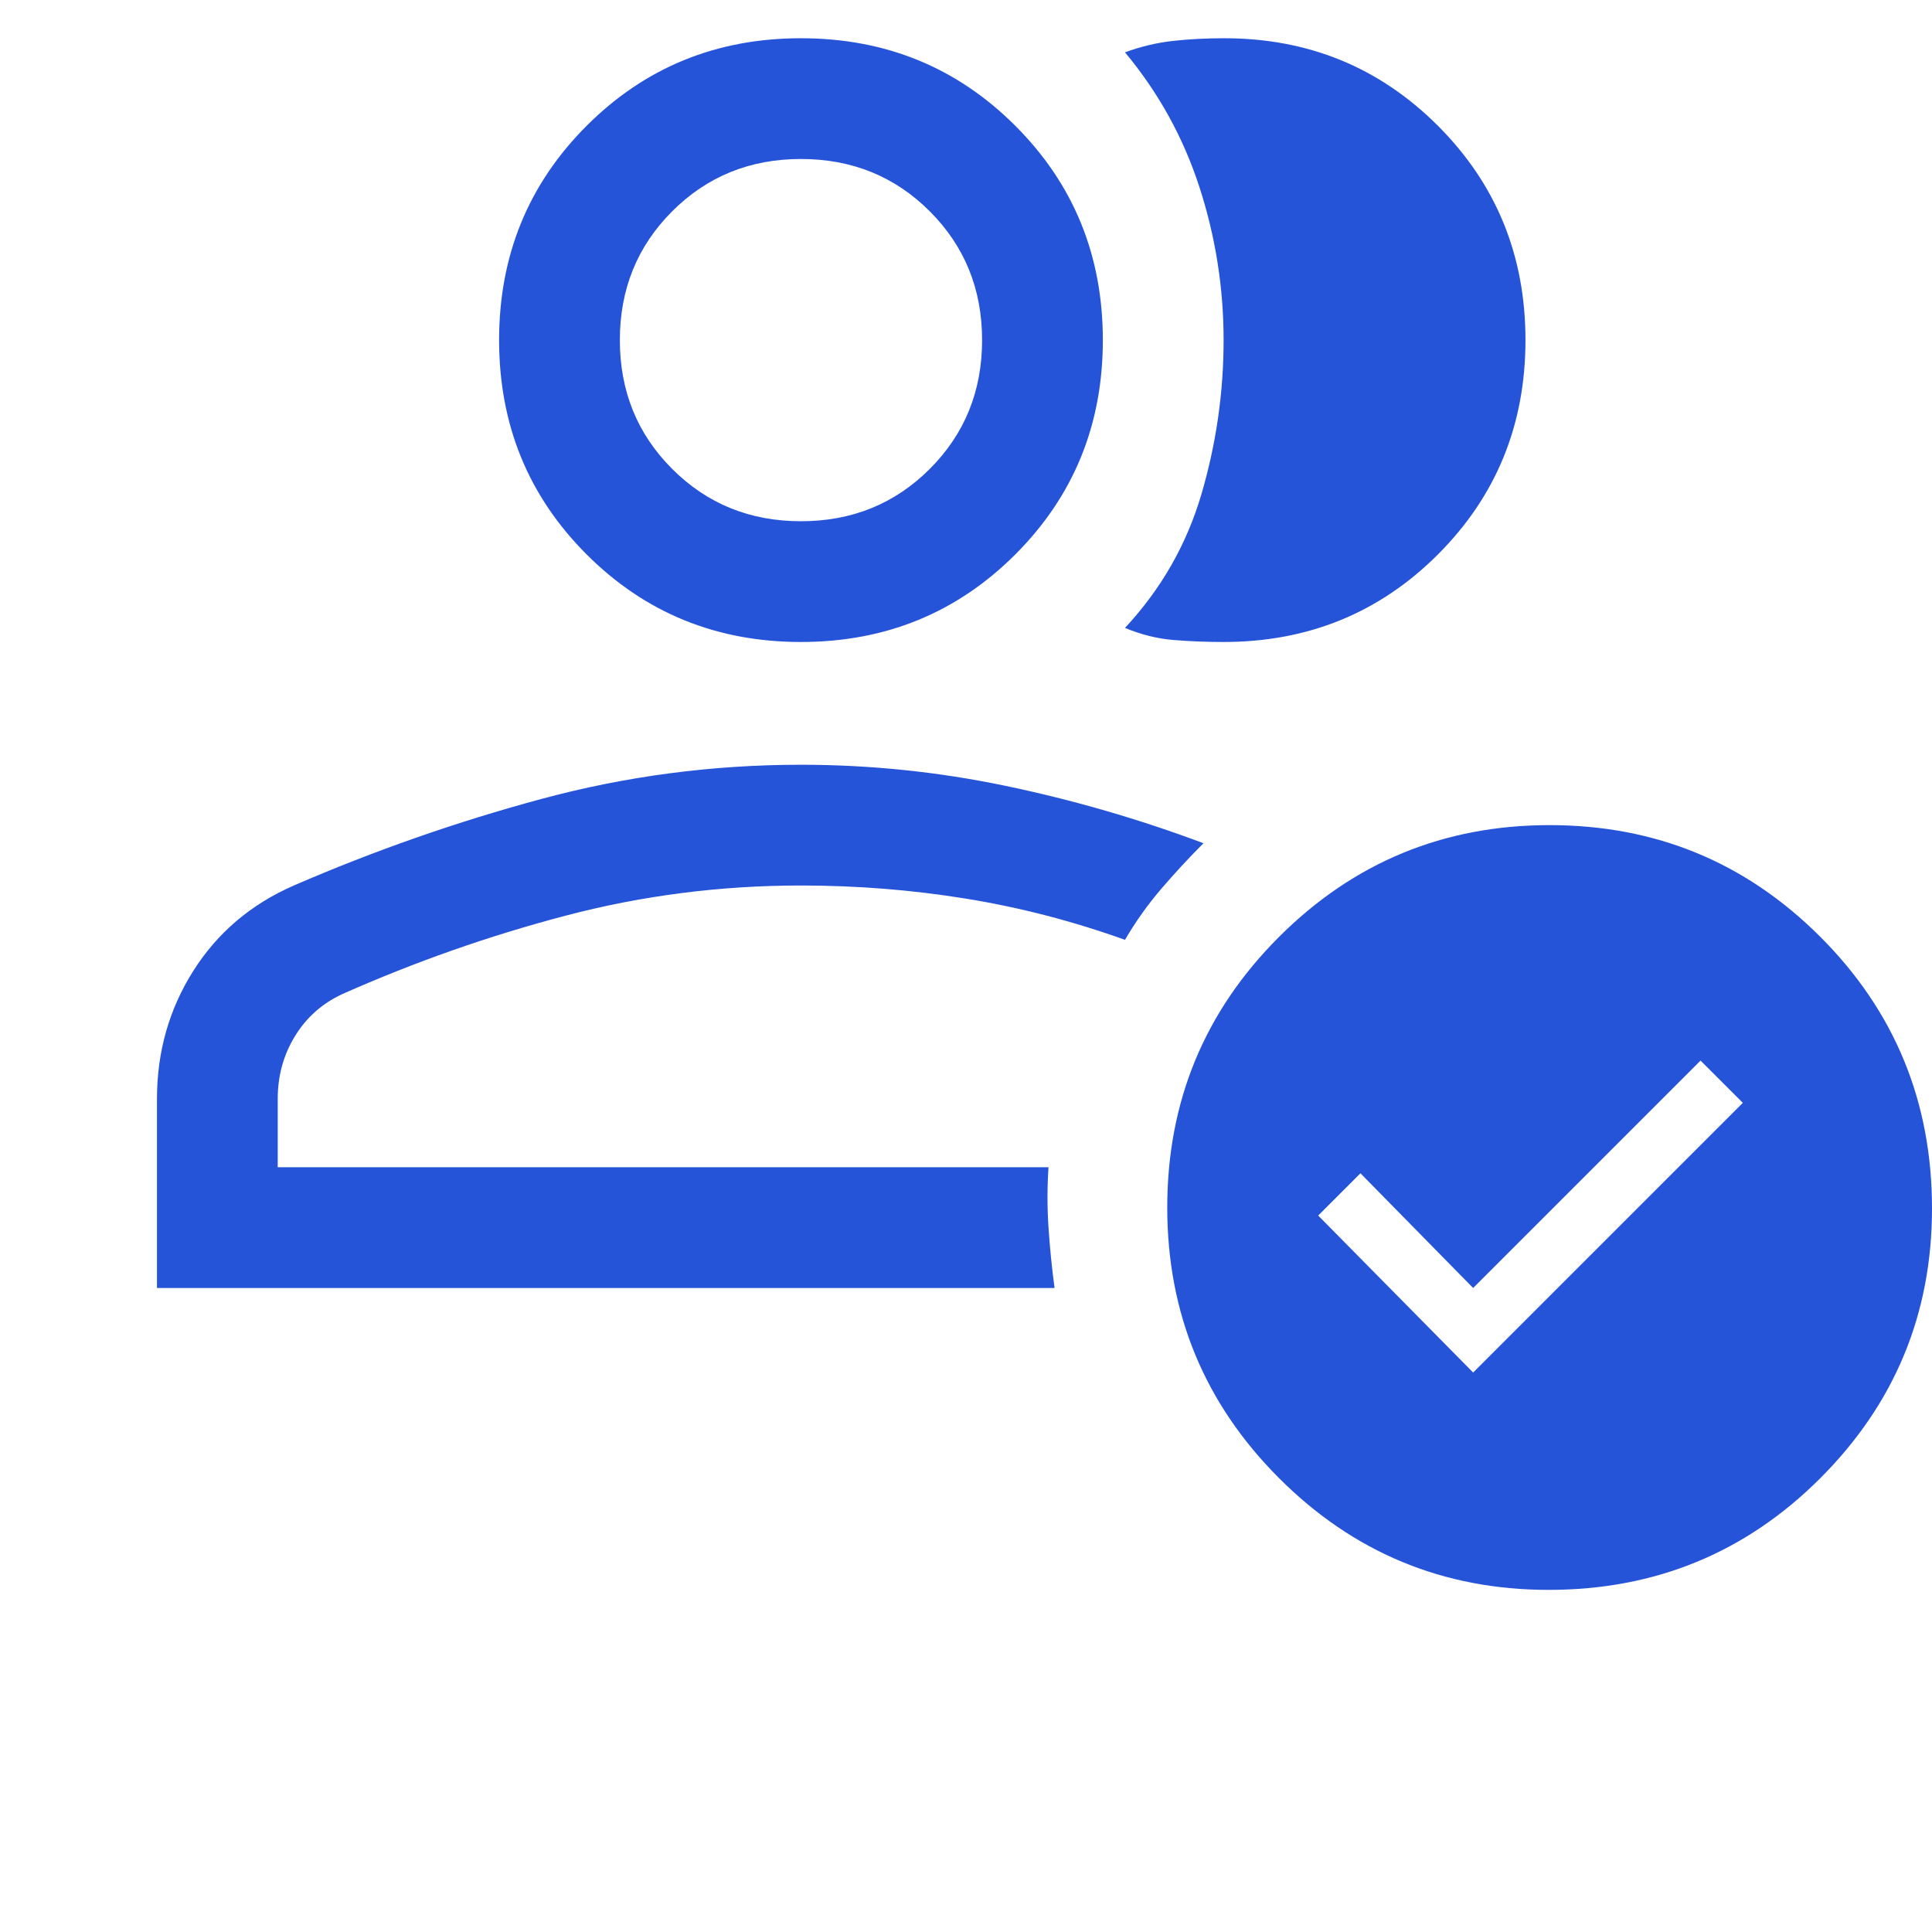
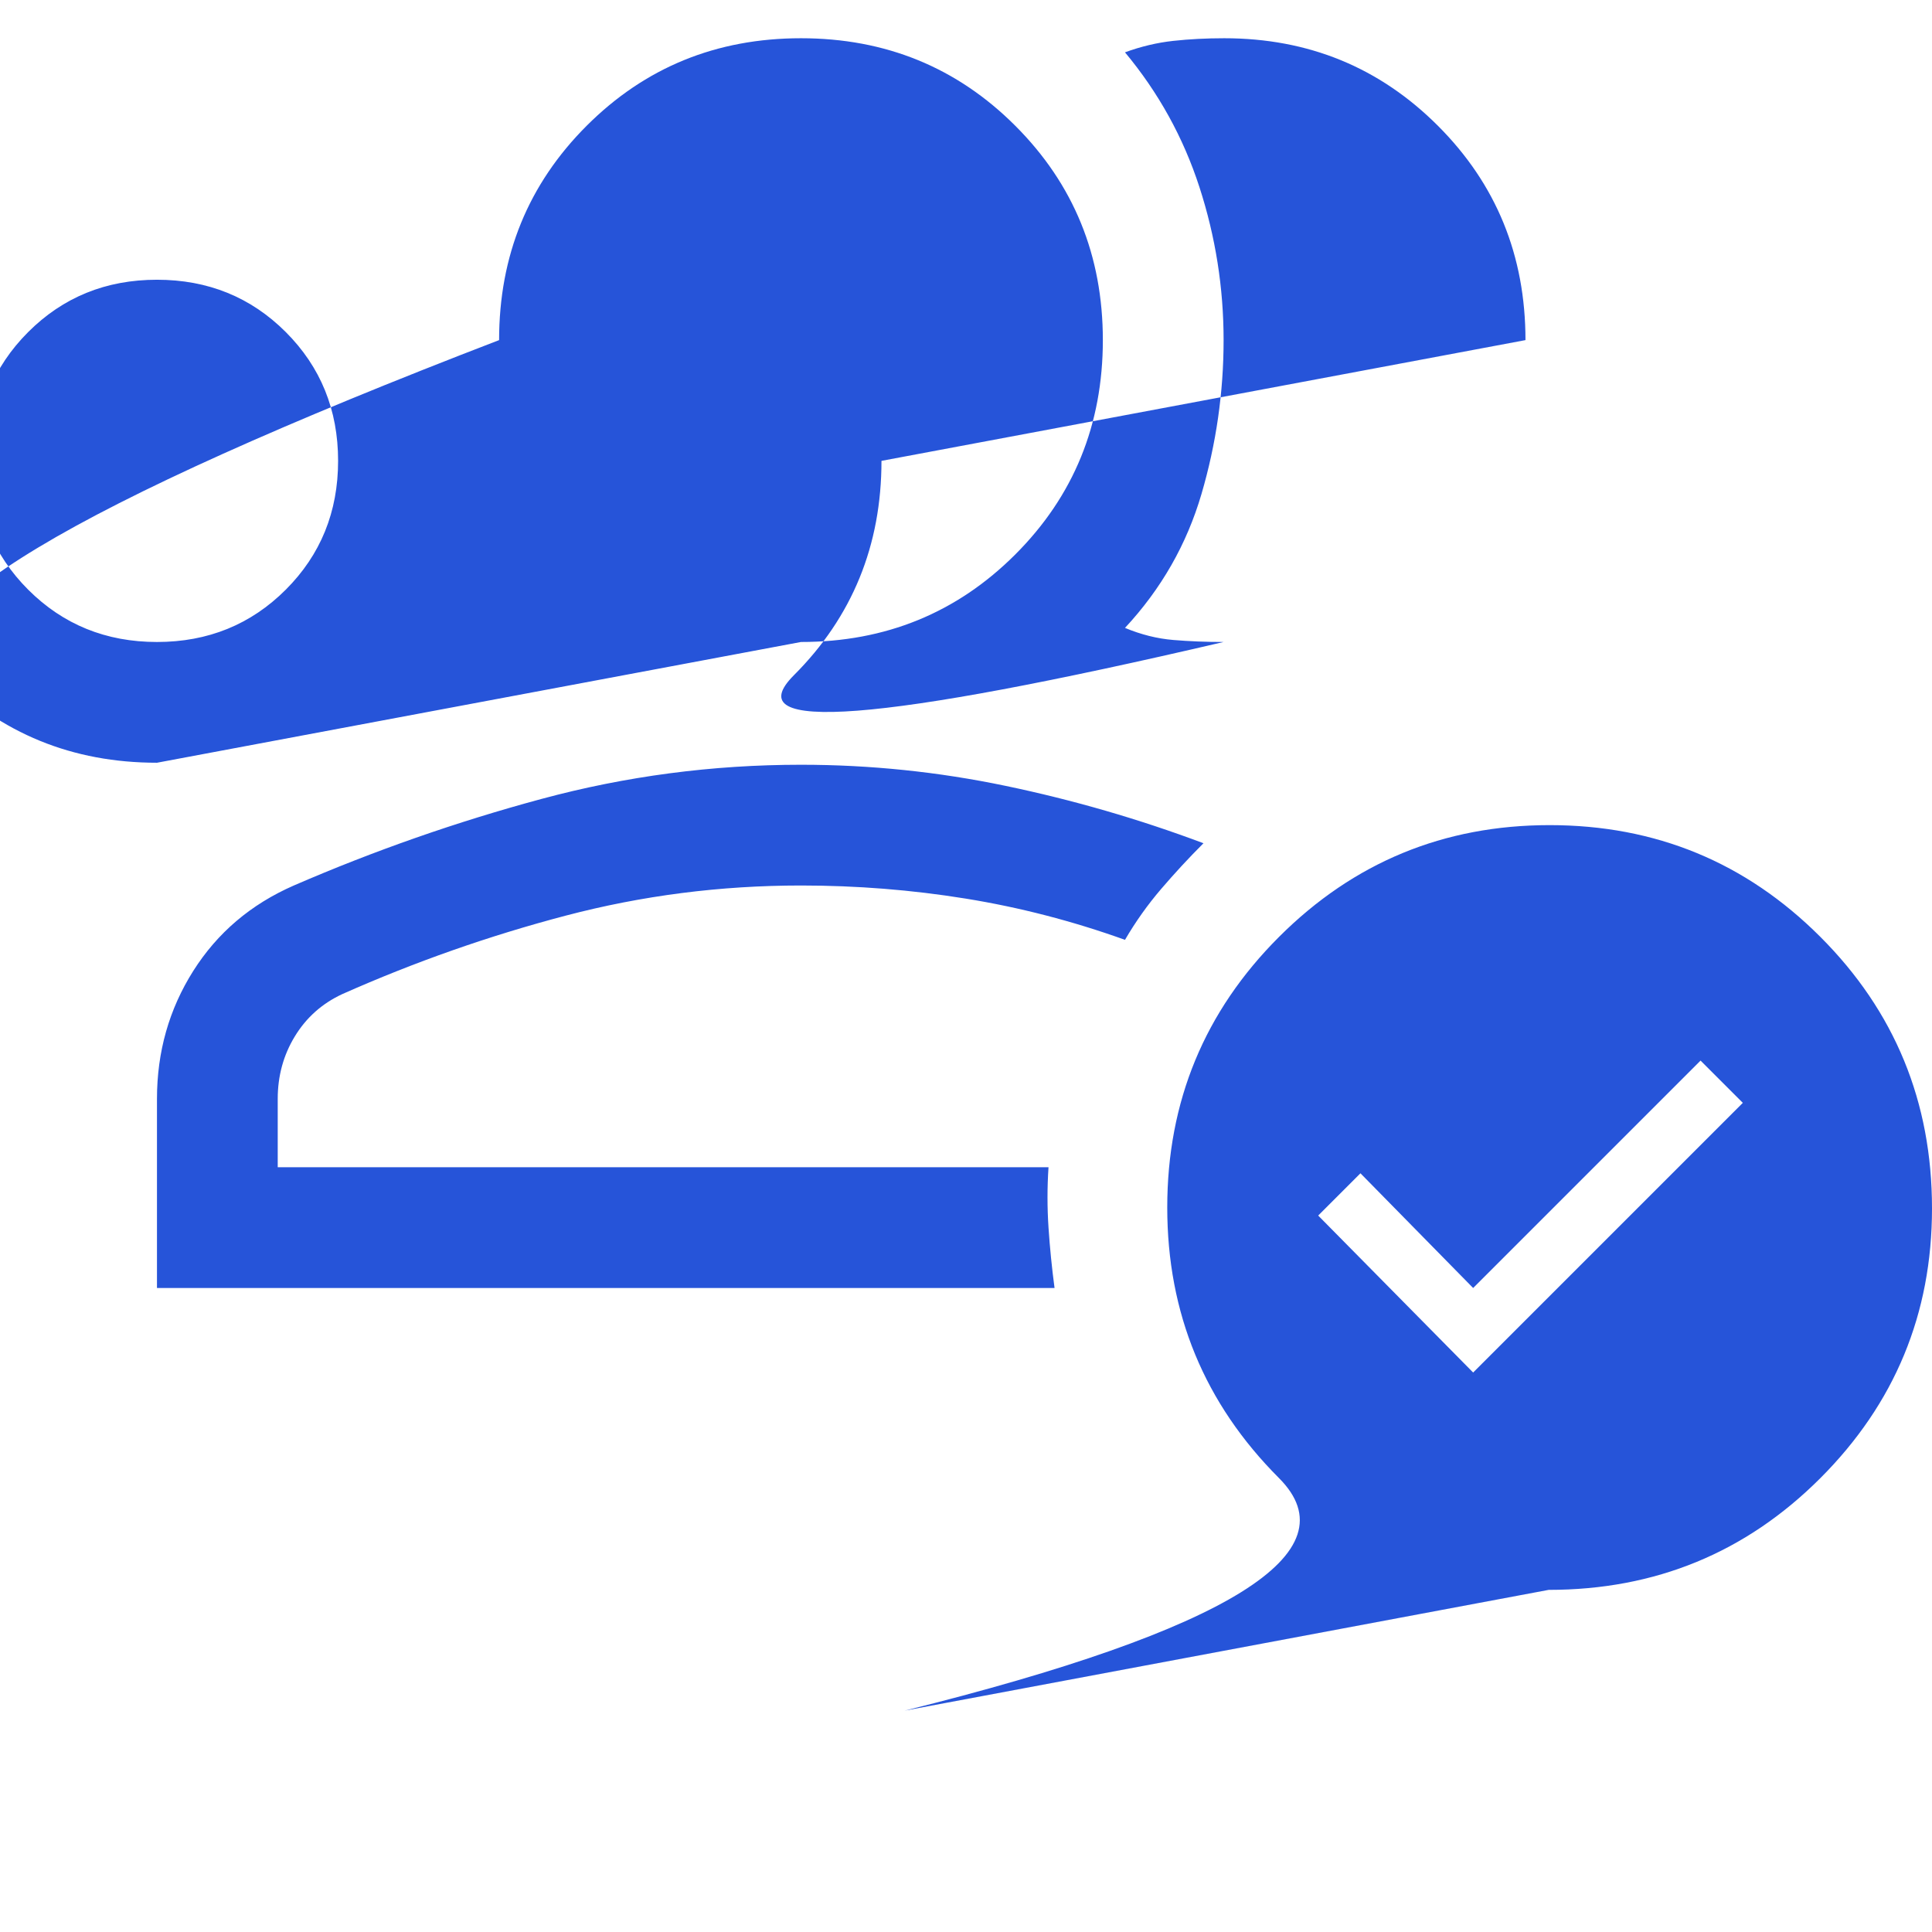
<svg xmlns="http://www.w3.org/2000/svg" height="48px" viewBox="0 -960 960 960" width="48px" fill="#2654D9">
-   <path d="M78-320v-94q0-35 18-63.5t50-42.5q60-26 123-43t129-17q51.43 0 101.71 10.5Q550-559 598-541q-11 11-21.05 22.74Q566.9-506.52 559-493q-39-14-79.22-20.5T398-520q-60 0-117 15t-111 39q-15 7-23.5 20.97Q138-431.07 138-414v34h383q-1 15 0 30t3 30H78Zm320-60Zm0-261q-63 0-106.5-43.5T248-791q0-63 43.5-106.5T398-941q63 0 106.5 43.5T548-791q0 63-43.5 106.5T398-641Zm0-60q38 0 64-26t26-64q0-38-26-64t-64-26q-38 0-64 26t-26 64q0 38 26 64t64 26Zm0-90Zm360 0q0 63-43.5 106.5T608-641q-13 0-25-1t-24-6q27-29 38-66.5t11-76.5q0-39-12-76t-37-67q12-4.38 24-5.69 12-1.31 25.3-1.31 62.7 0 106.2 43.5T758-791Zm11.53 621Q691-170 635.5-225.57 580-281.15 580-360q0-79 55.58-134.5Q691.15-550 770-550q79 0 134.5 55.5T960-359.53q0 78.53-55.5 134.03T769.53-170ZM732-278l134-134-21-21-113 113-56-57-21 21 77 78Z" />
+   <path d="M78-320v-94q0-35 18-63.5t50-42.5q60-26 123-43t129-17q51.43 0 101.71 10.5Q550-559 598-541q-11 11-21.05 22.74Q566.9-506.52 559-493q-39-14-79.22-20.5T398-520q-60 0-117 15t-111 39q-15 7-23.5 20.97Q138-431.07 138-414v34h383q-1 15 0 30t3 30H78ZZm0-261q-63 0-106.5-43.5T248-791q0-63 43.5-106.5T398-941q63 0 106.5 43.5T548-791q0 63-43.5 106.5T398-641Zm0-60q38 0 64-26t26-64q0-38-26-64t-64-26q-38 0-64 26t-26 64q0 38 26 64t64 26Zm0-90Zm360 0q0 63-43.5 106.5T608-641q-13 0-25-1t-24-6q27-29 38-66.5t11-76.5q0-39-12-76t-37-67q12-4.38 24-5.69 12-1.31 25.3-1.31 62.7 0 106.2 43.5T758-791Zm11.53 621Q691-170 635.5-225.57 580-281.15 580-360q0-79 55.58-134.5Q691.15-550 770-550q79 0 134.5 55.5T960-359.53q0 78.53-55.5 134.03T769.53-170ZM732-278l134-134-21-21-113 113-56-57-21 21 77 78Z" />
</svg>